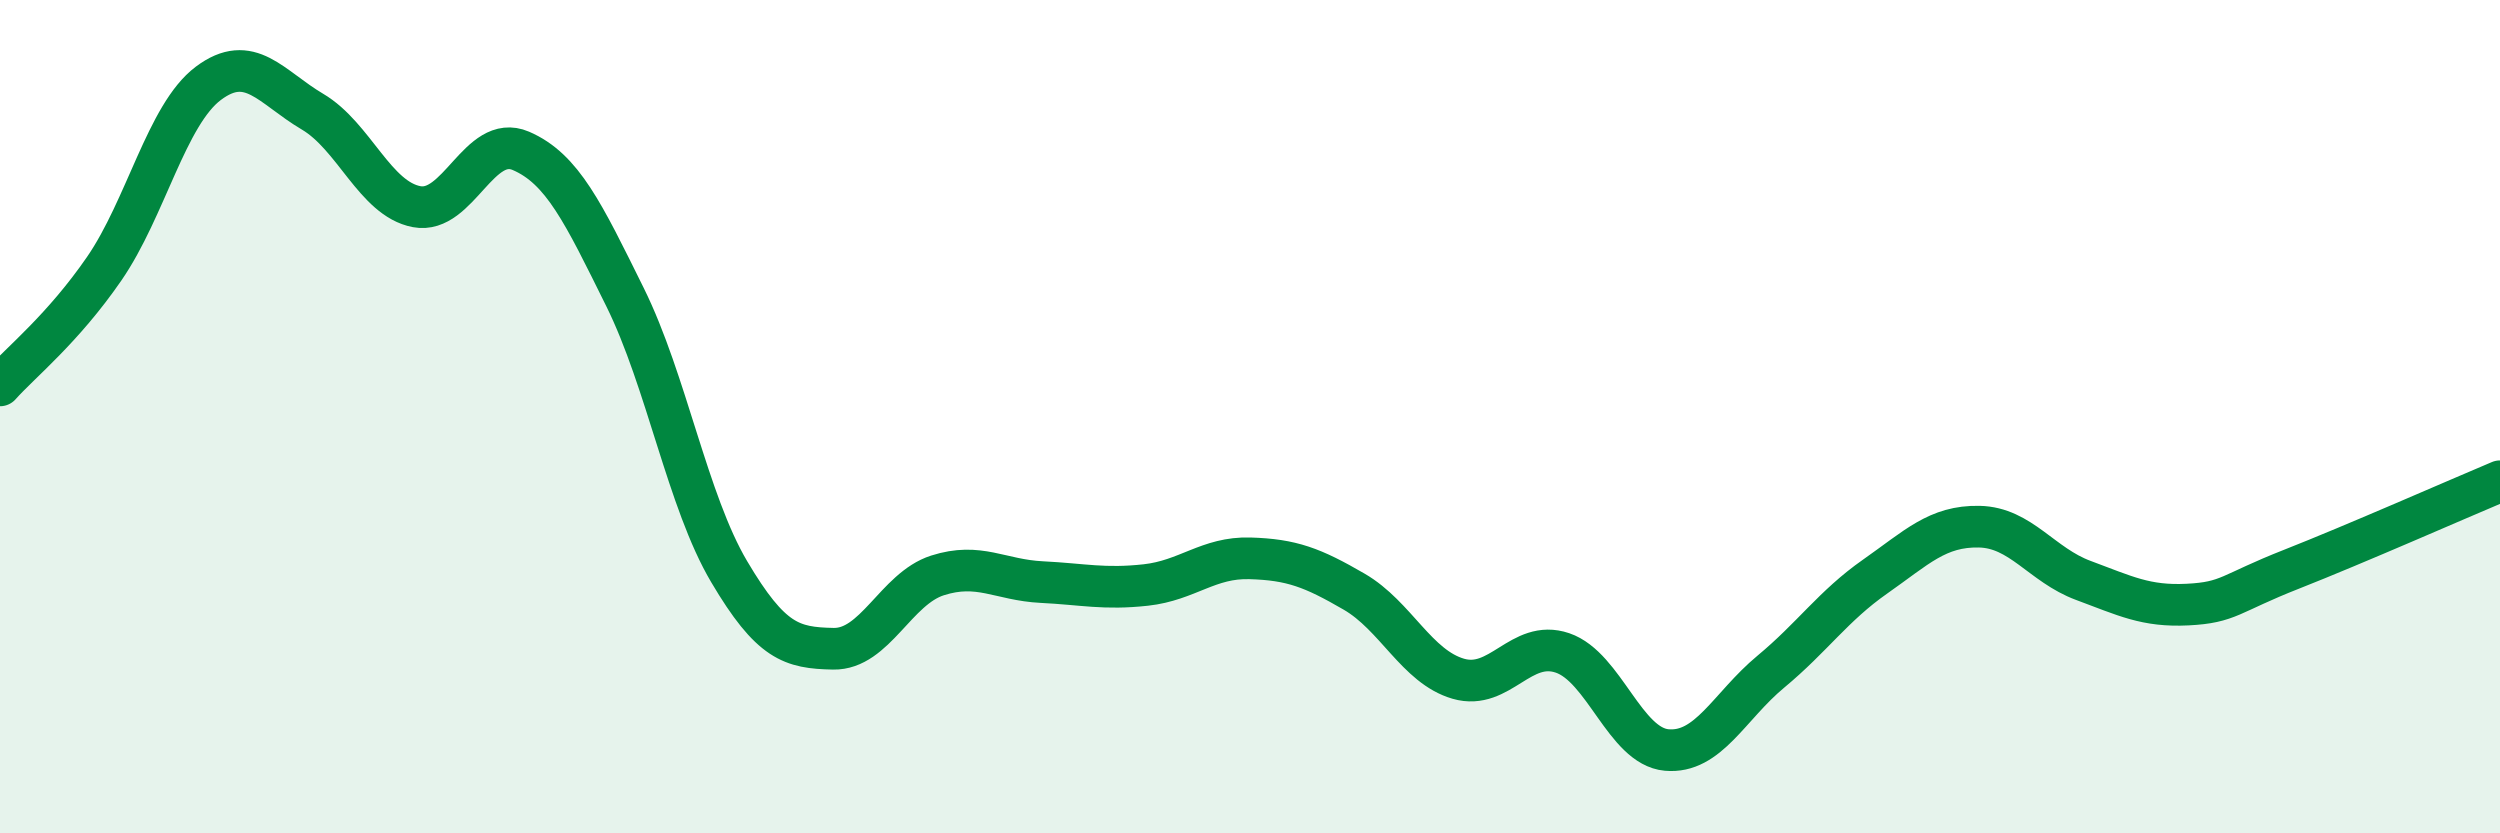
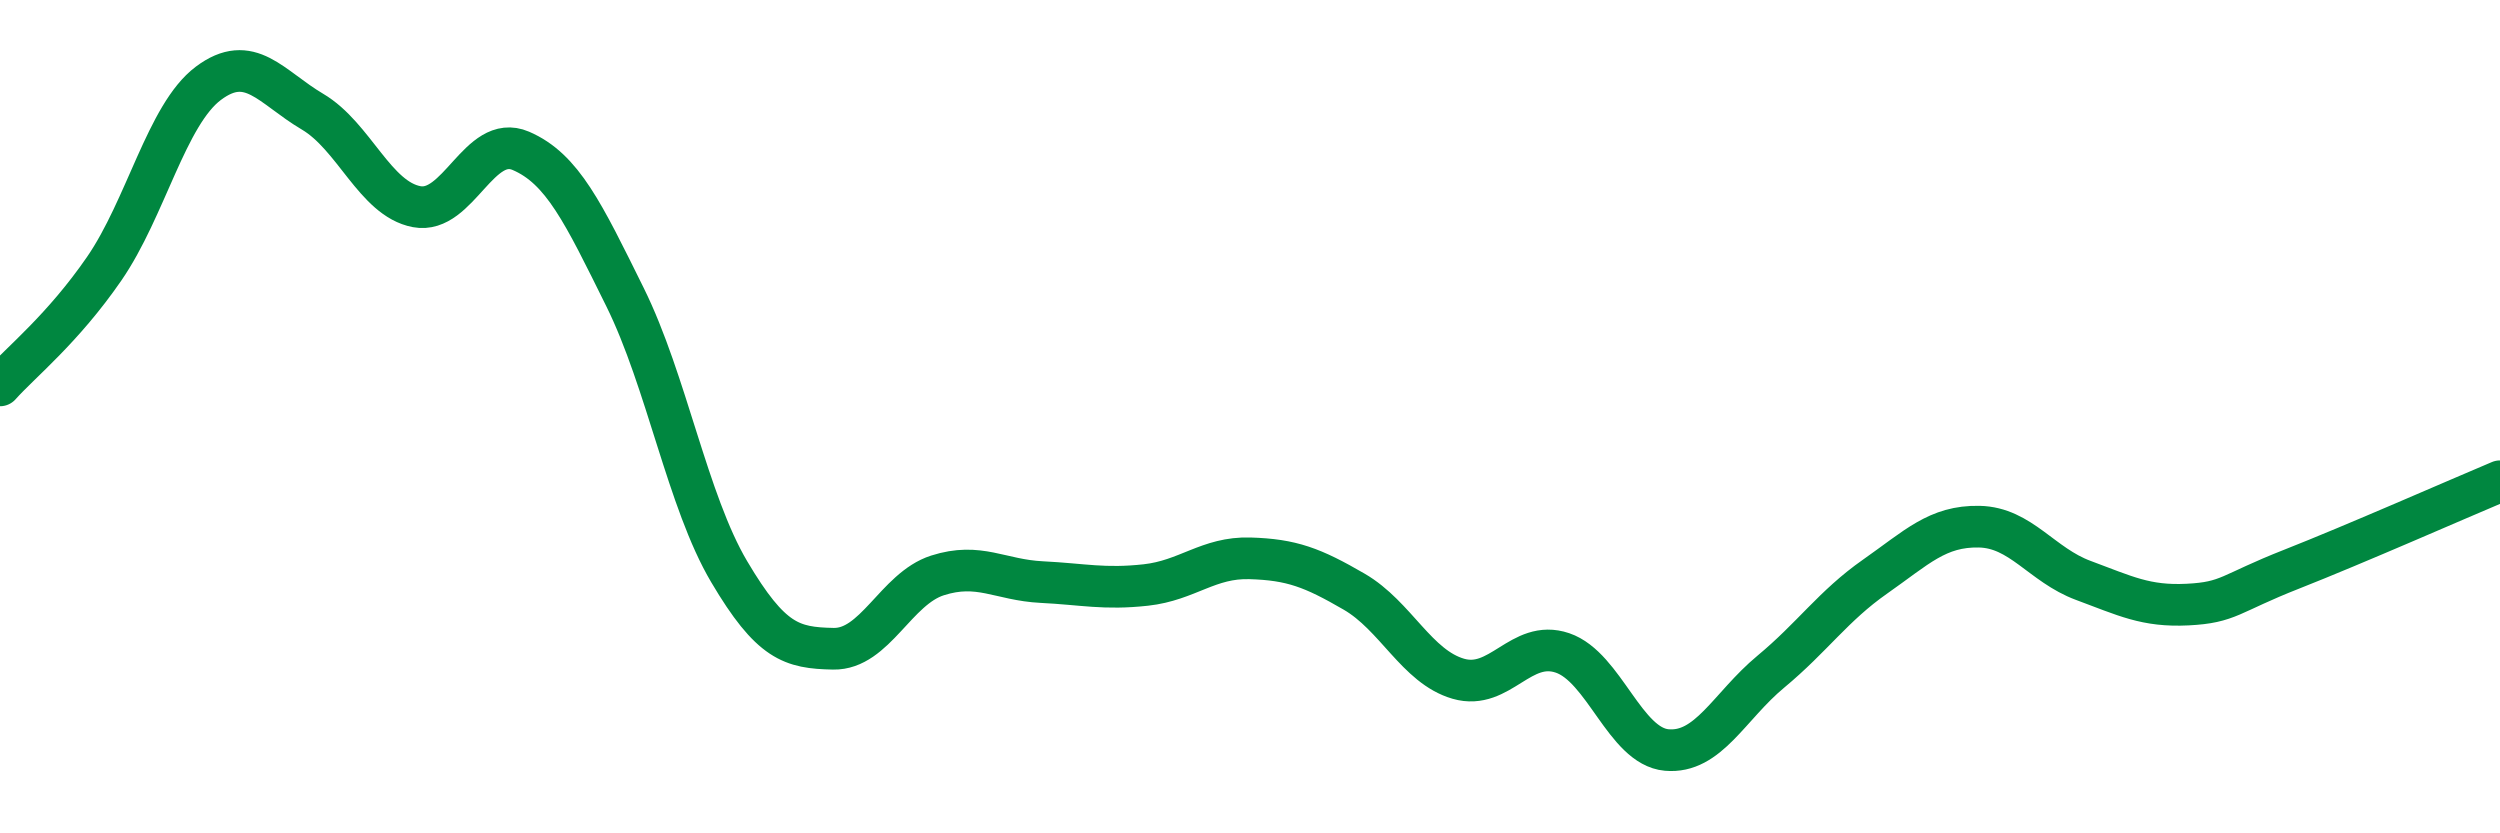
<svg xmlns="http://www.w3.org/2000/svg" width="60" height="20" viewBox="0 0 60 20">
-   <path d="M 0,9.25 C 0.5,8.69 1.5,7.9 2.5,6.45 C 3.5,5 4,2.75 5,2 C 6,1.25 6.5,2.09 7.5,2.68 C 8.5,3.27 9,4.77 10,4.96 C 11,5.15 11.5,3.19 12.5,3.62 C 13.5,4.05 14,5.11 15,7.13 C 16,9.15 16.5,12.03 17.5,13.72 C 18.5,15.41 19,15.55 20,15.57 C 21,15.59 21.5,14.13 22.5,13.81 C 23.5,13.49 24,13.92 25,13.97 C 26,14.02 26.5,14.15 27.5,14.04 C 28.5,13.93 29,13.37 30,13.4 C 31,13.43 31.5,13.62 32.5,14.2 C 33.5,14.78 34,16 35,16.29 C 36,16.58 36.5,15.33 37.5,15.67 C 38.5,16.01 39,17.91 40,18 C 41,18.09 41.5,16.95 42.5,16.12 C 43.5,15.29 44,14.54 45,13.84 C 46,13.14 46.5,12.62 47.5,12.64 C 48.5,12.66 49,13.56 50,13.93 C 51,14.3 51.5,14.56 52.5,14.51 C 53.5,14.46 53.5,14.25 55,13.66 C 56.5,13.07 59,11.97 60,11.55L60 20L0 20Z" fill="#008740" opacity="0.1" stroke-linecap="round" stroke-linejoin="round" />
  <path d="M 0,9.25 C 0.5,8.69 1.5,7.9 2.5,6.45 C 3.5,5 4,2.75 5,2 C 6,1.25 6.5,2.09 7.5,2.68 C 8.5,3.27 9,4.77 10,4.96 C 11,5.15 11.5,3.19 12.5,3.62 C 13.5,4.05 14,5.11 15,7.13 C 16,9.15 16.5,12.03 17.5,13.72 C 18.5,15.41 19,15.55 20,15.57 C 21,15.59 21.5,14.13 22.5,13.81 C 23.5,13.49 24,13.92 25,13.97 C 26,14.02 26.5,14.15 27.5,14.04 C 28.5,13.93 29,13.37 30,13.4 C 31,13.43 31.5,13.62 32.5,14.2 C 33.5,14.78 34,16 35,16.29 C 36,16.58 36.5,15.33 37.5,15.67 C 38.5,16.01 39,17.91 40,18 C 41,18.09 41.5,16.95 42.5,16.12 C 43.5,15.29 44,14.54 45,13.84 C 46,13.14 46.5,12.62 47.5,12.64 C 48.5,12.66 49,13.56 50,13.93 C 51,14.3 51.5,14.56 52.5,14.51 C 53.5,14.46 53.5,14.25 55,13.66 C 56.5,13.07 59,11.97 60,11.55" stroke="#008740" stroke-width="1" fill="none" stroke-linecap="round" stroke-linejoin="round" />
</svg>